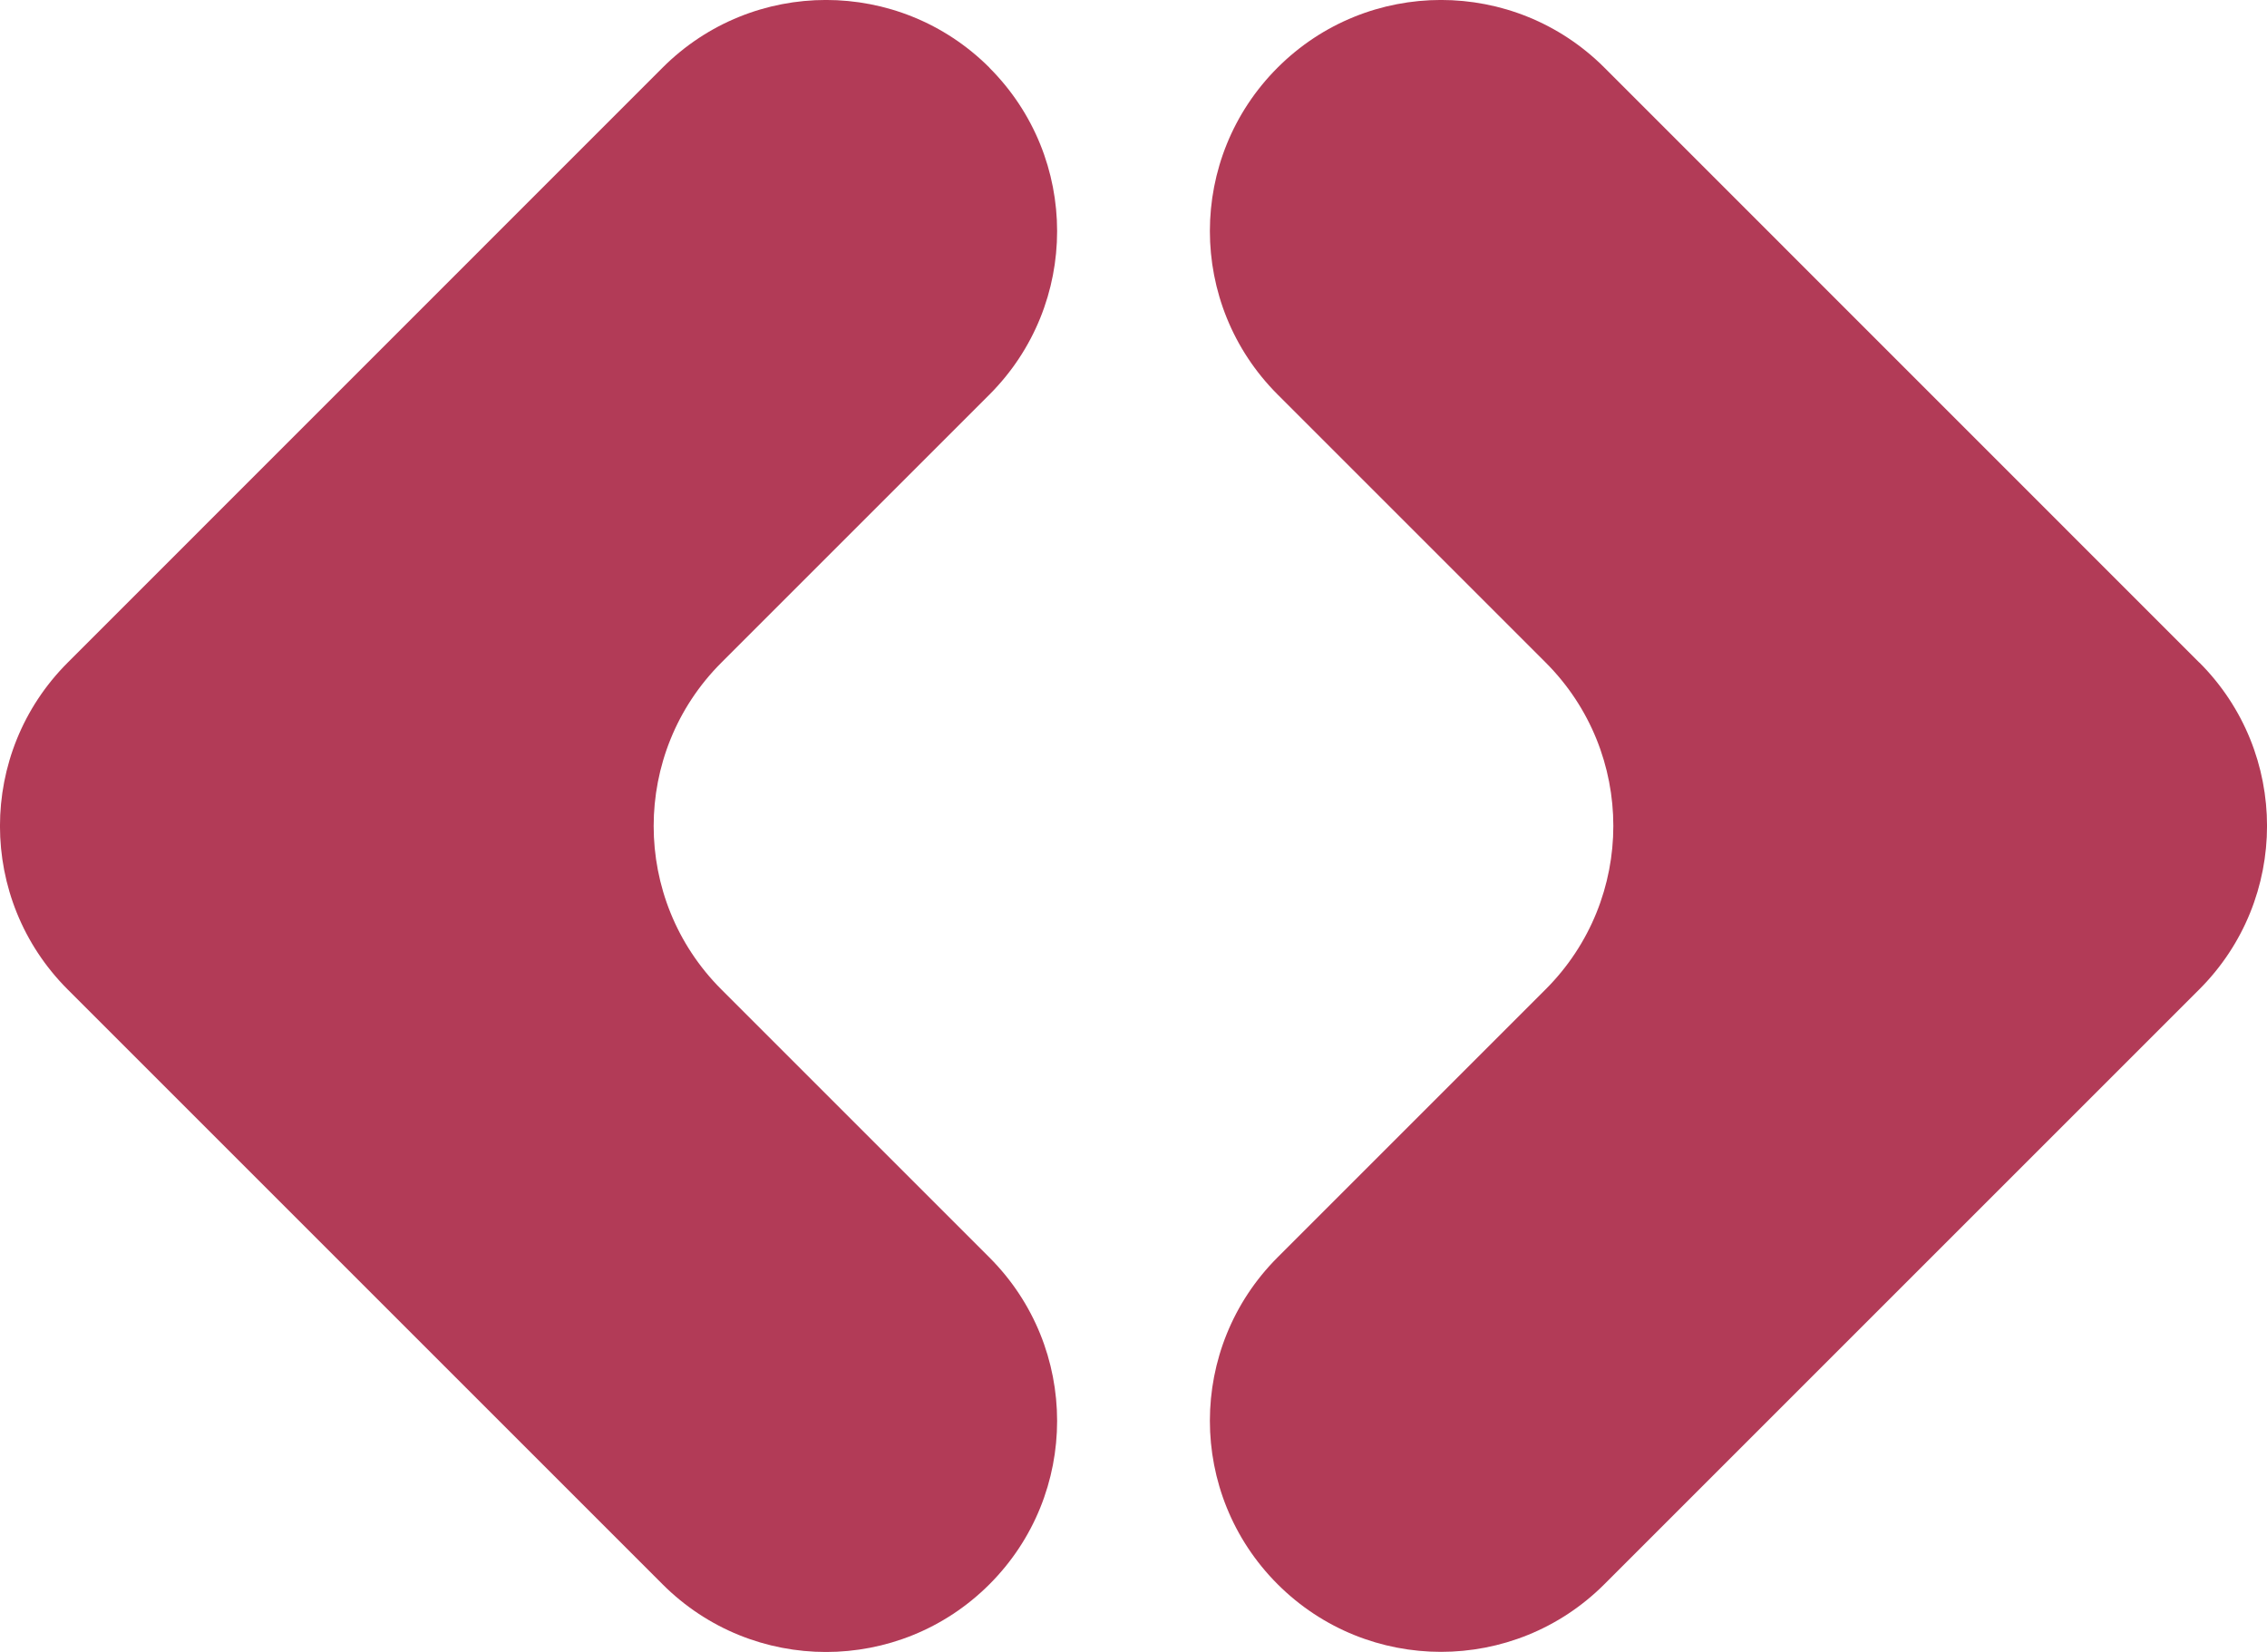
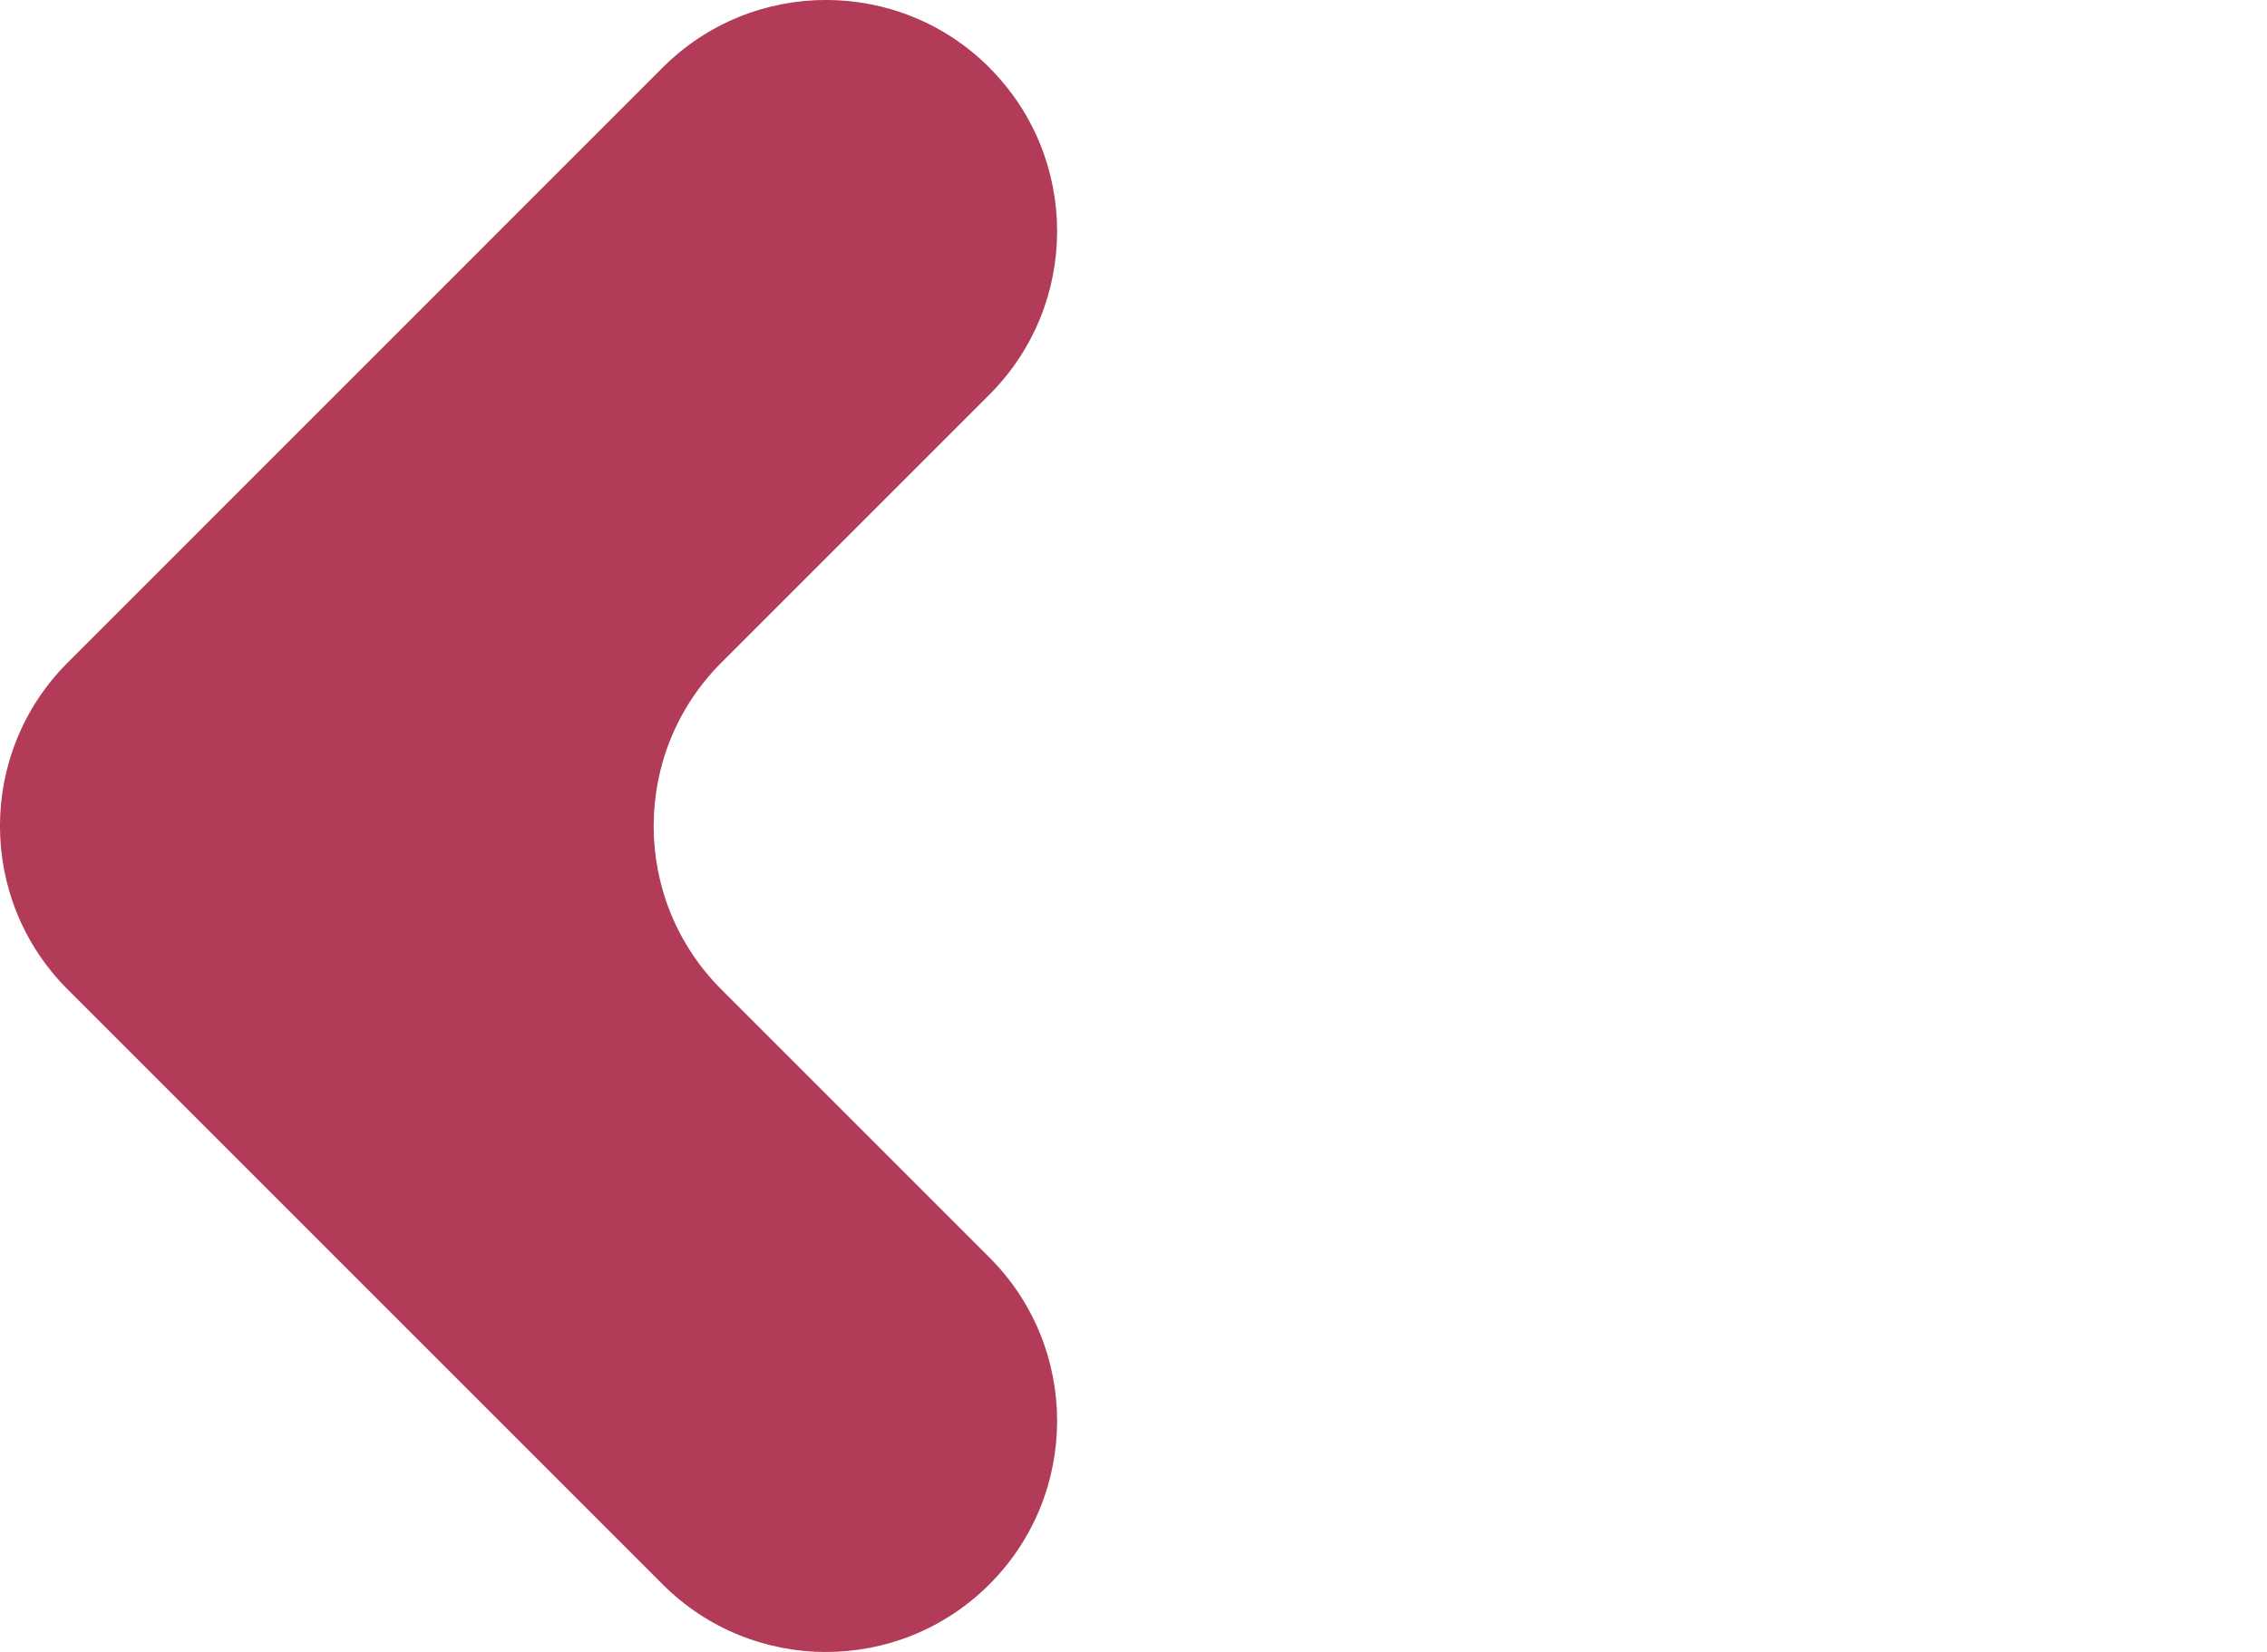
<svg xmlns="http://www.w3.org/2000/svg" data-bbox="-0.003 -0.003 178.605 130.165" viewBox="0 0 178.6 130.16" data-type="color">
  <g>
-     <path d="M173.27 52.21 126.4 5.33c-7.11-7.11-18.64-7.11-25.75 0-7.11 7.11-7.11 18.64 0 25.75l21.12 21.12c7.11 7.11 7.11 18.64 0 25.75l-21.12 21.12c-7.11 7.11-7.11 18.64 0 25.75 7.11 7.11 18.64 7.11 25.75 0l46.87-46.87c7.11-7.11 7.11-18.64 0-25.75" fill="#b23b57" data-color="1" />
    <path d="M77.95 5.33c-7.11-7.11-18.64-7.11-25.75 0L5.33 52.21c-7.11 7.11-7.11 18.64 0 25.75l46.87 46.87c7.11 7.11 18.64 7.11 25.75 0 7.11-7.11 7.11-18.64 0-25.75L56.83 77.96c-7.11-7.11-7.11-18.64 0-25.75l21.12-21.12c7.11-7.11 7.11-18.64 0-25.75" fill="#b23b57" data-color="1" />
  </g>
</svg>